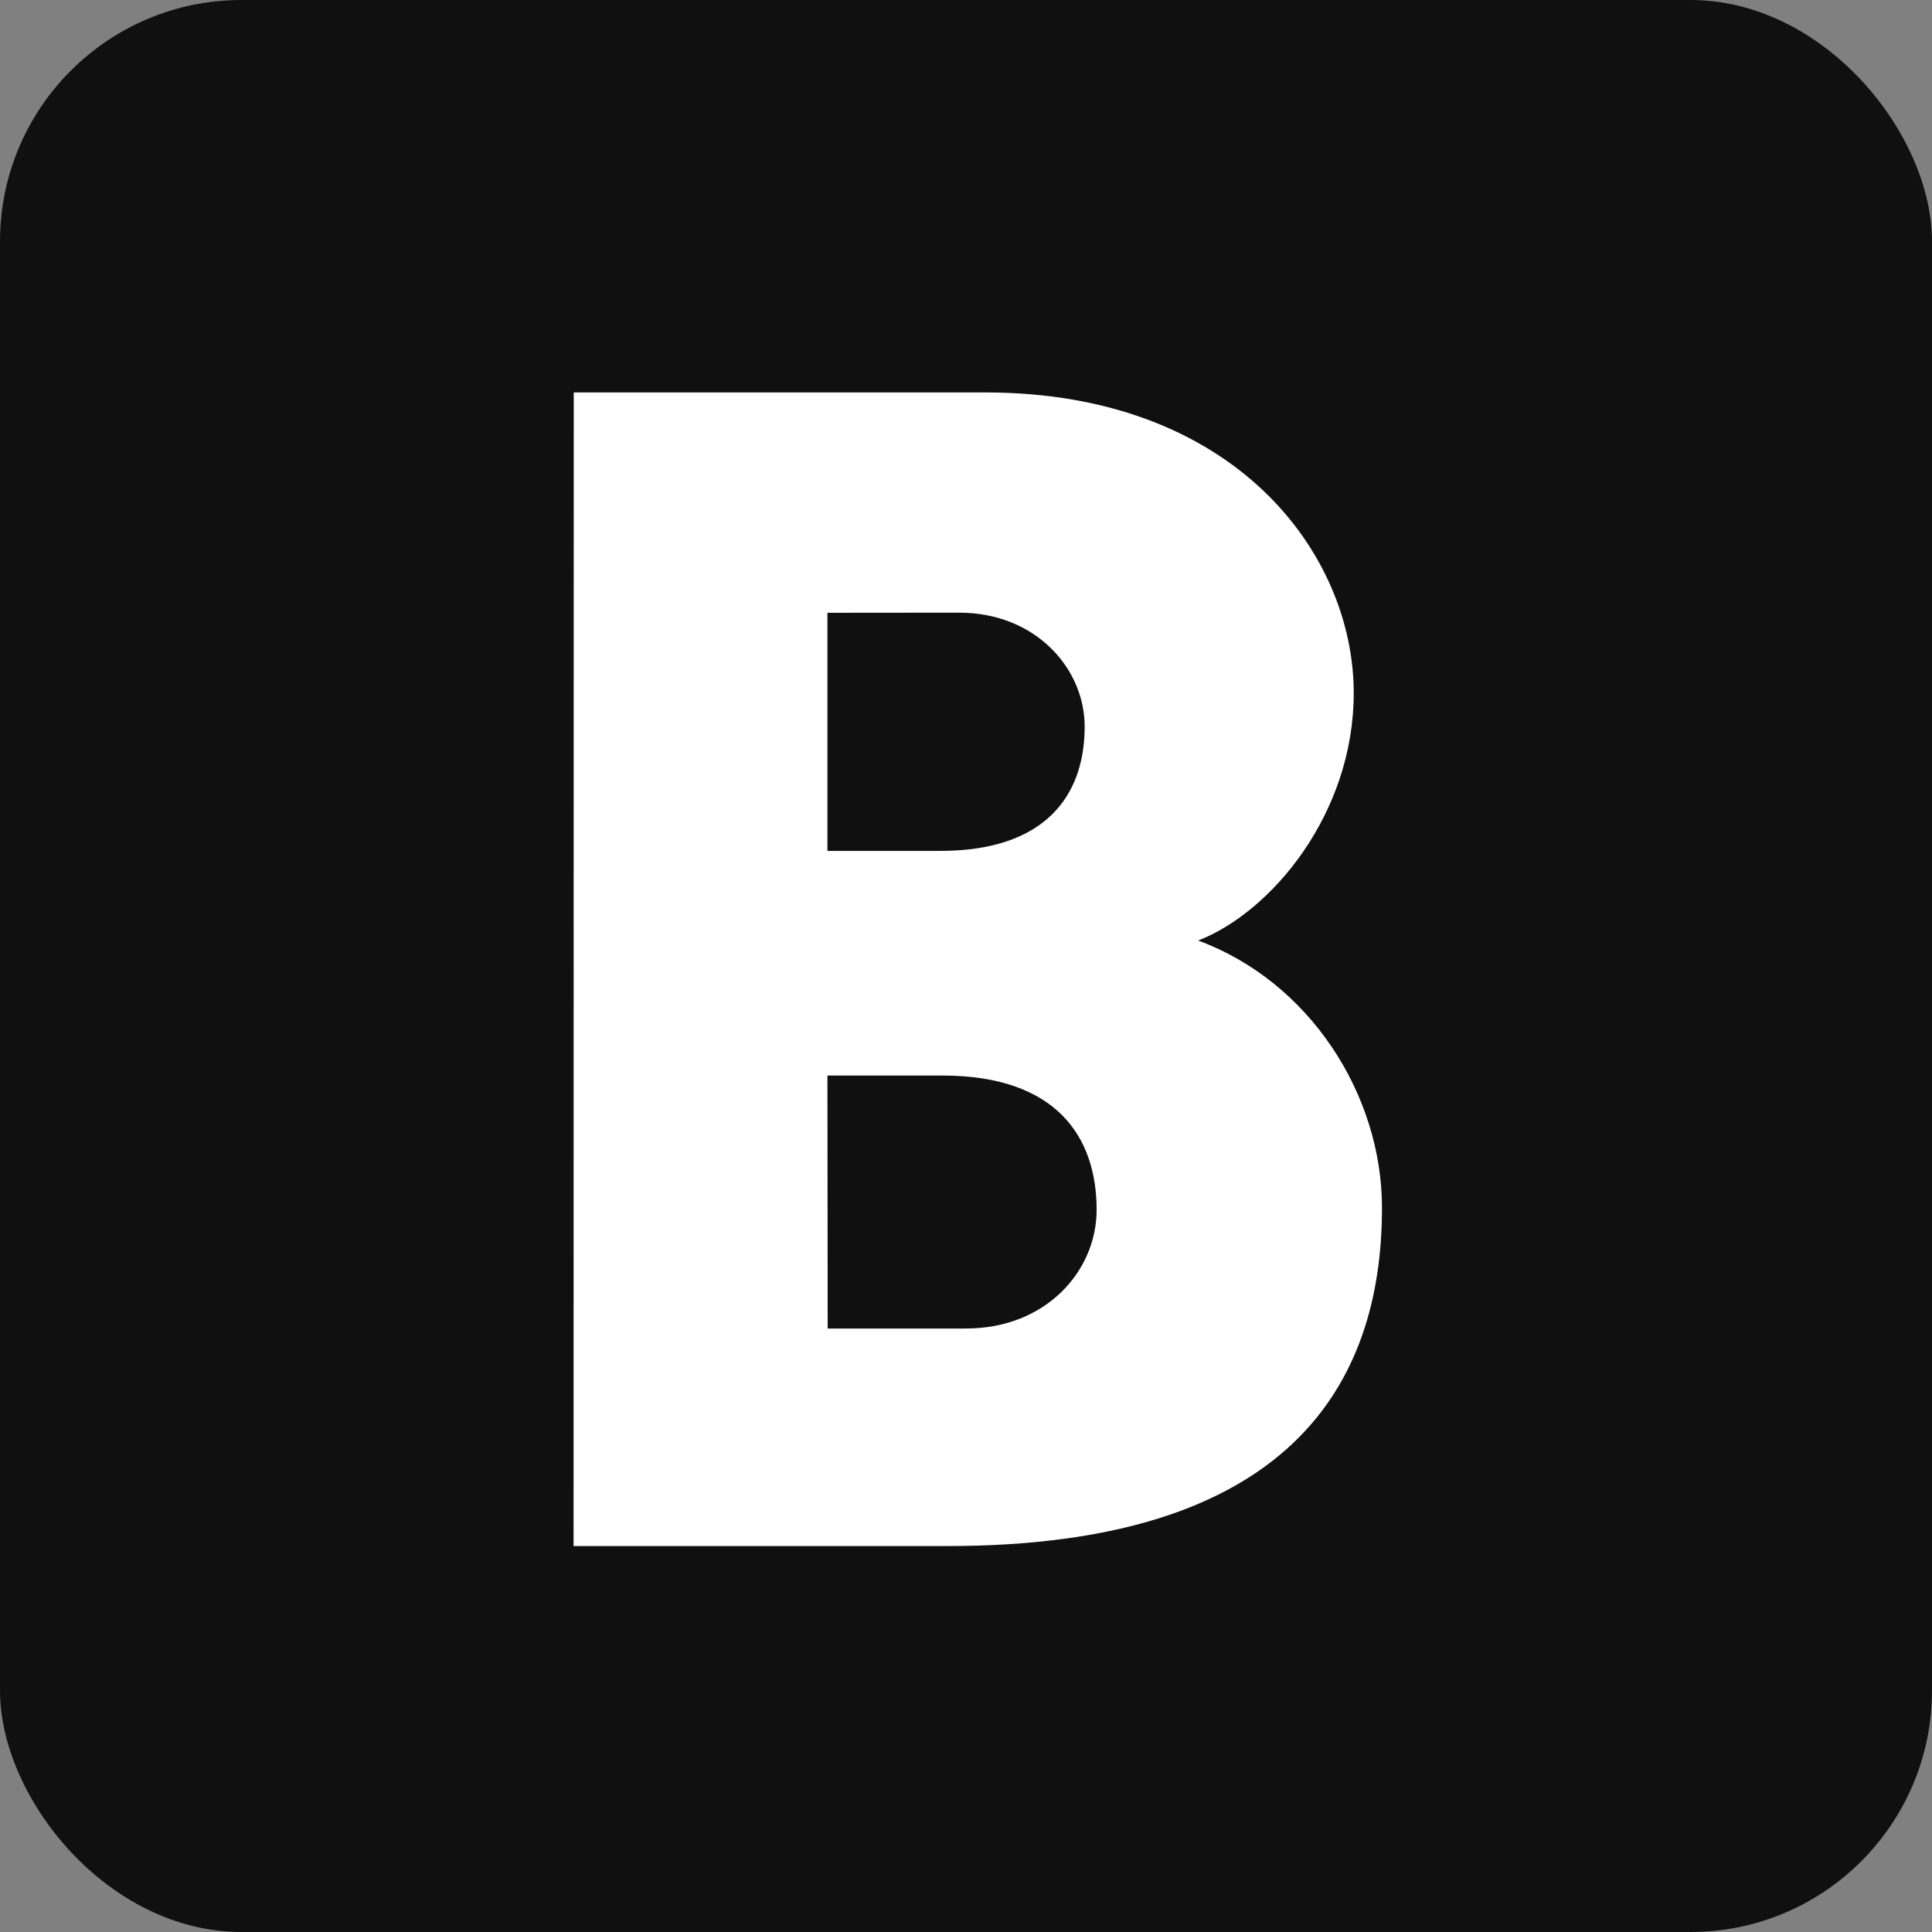
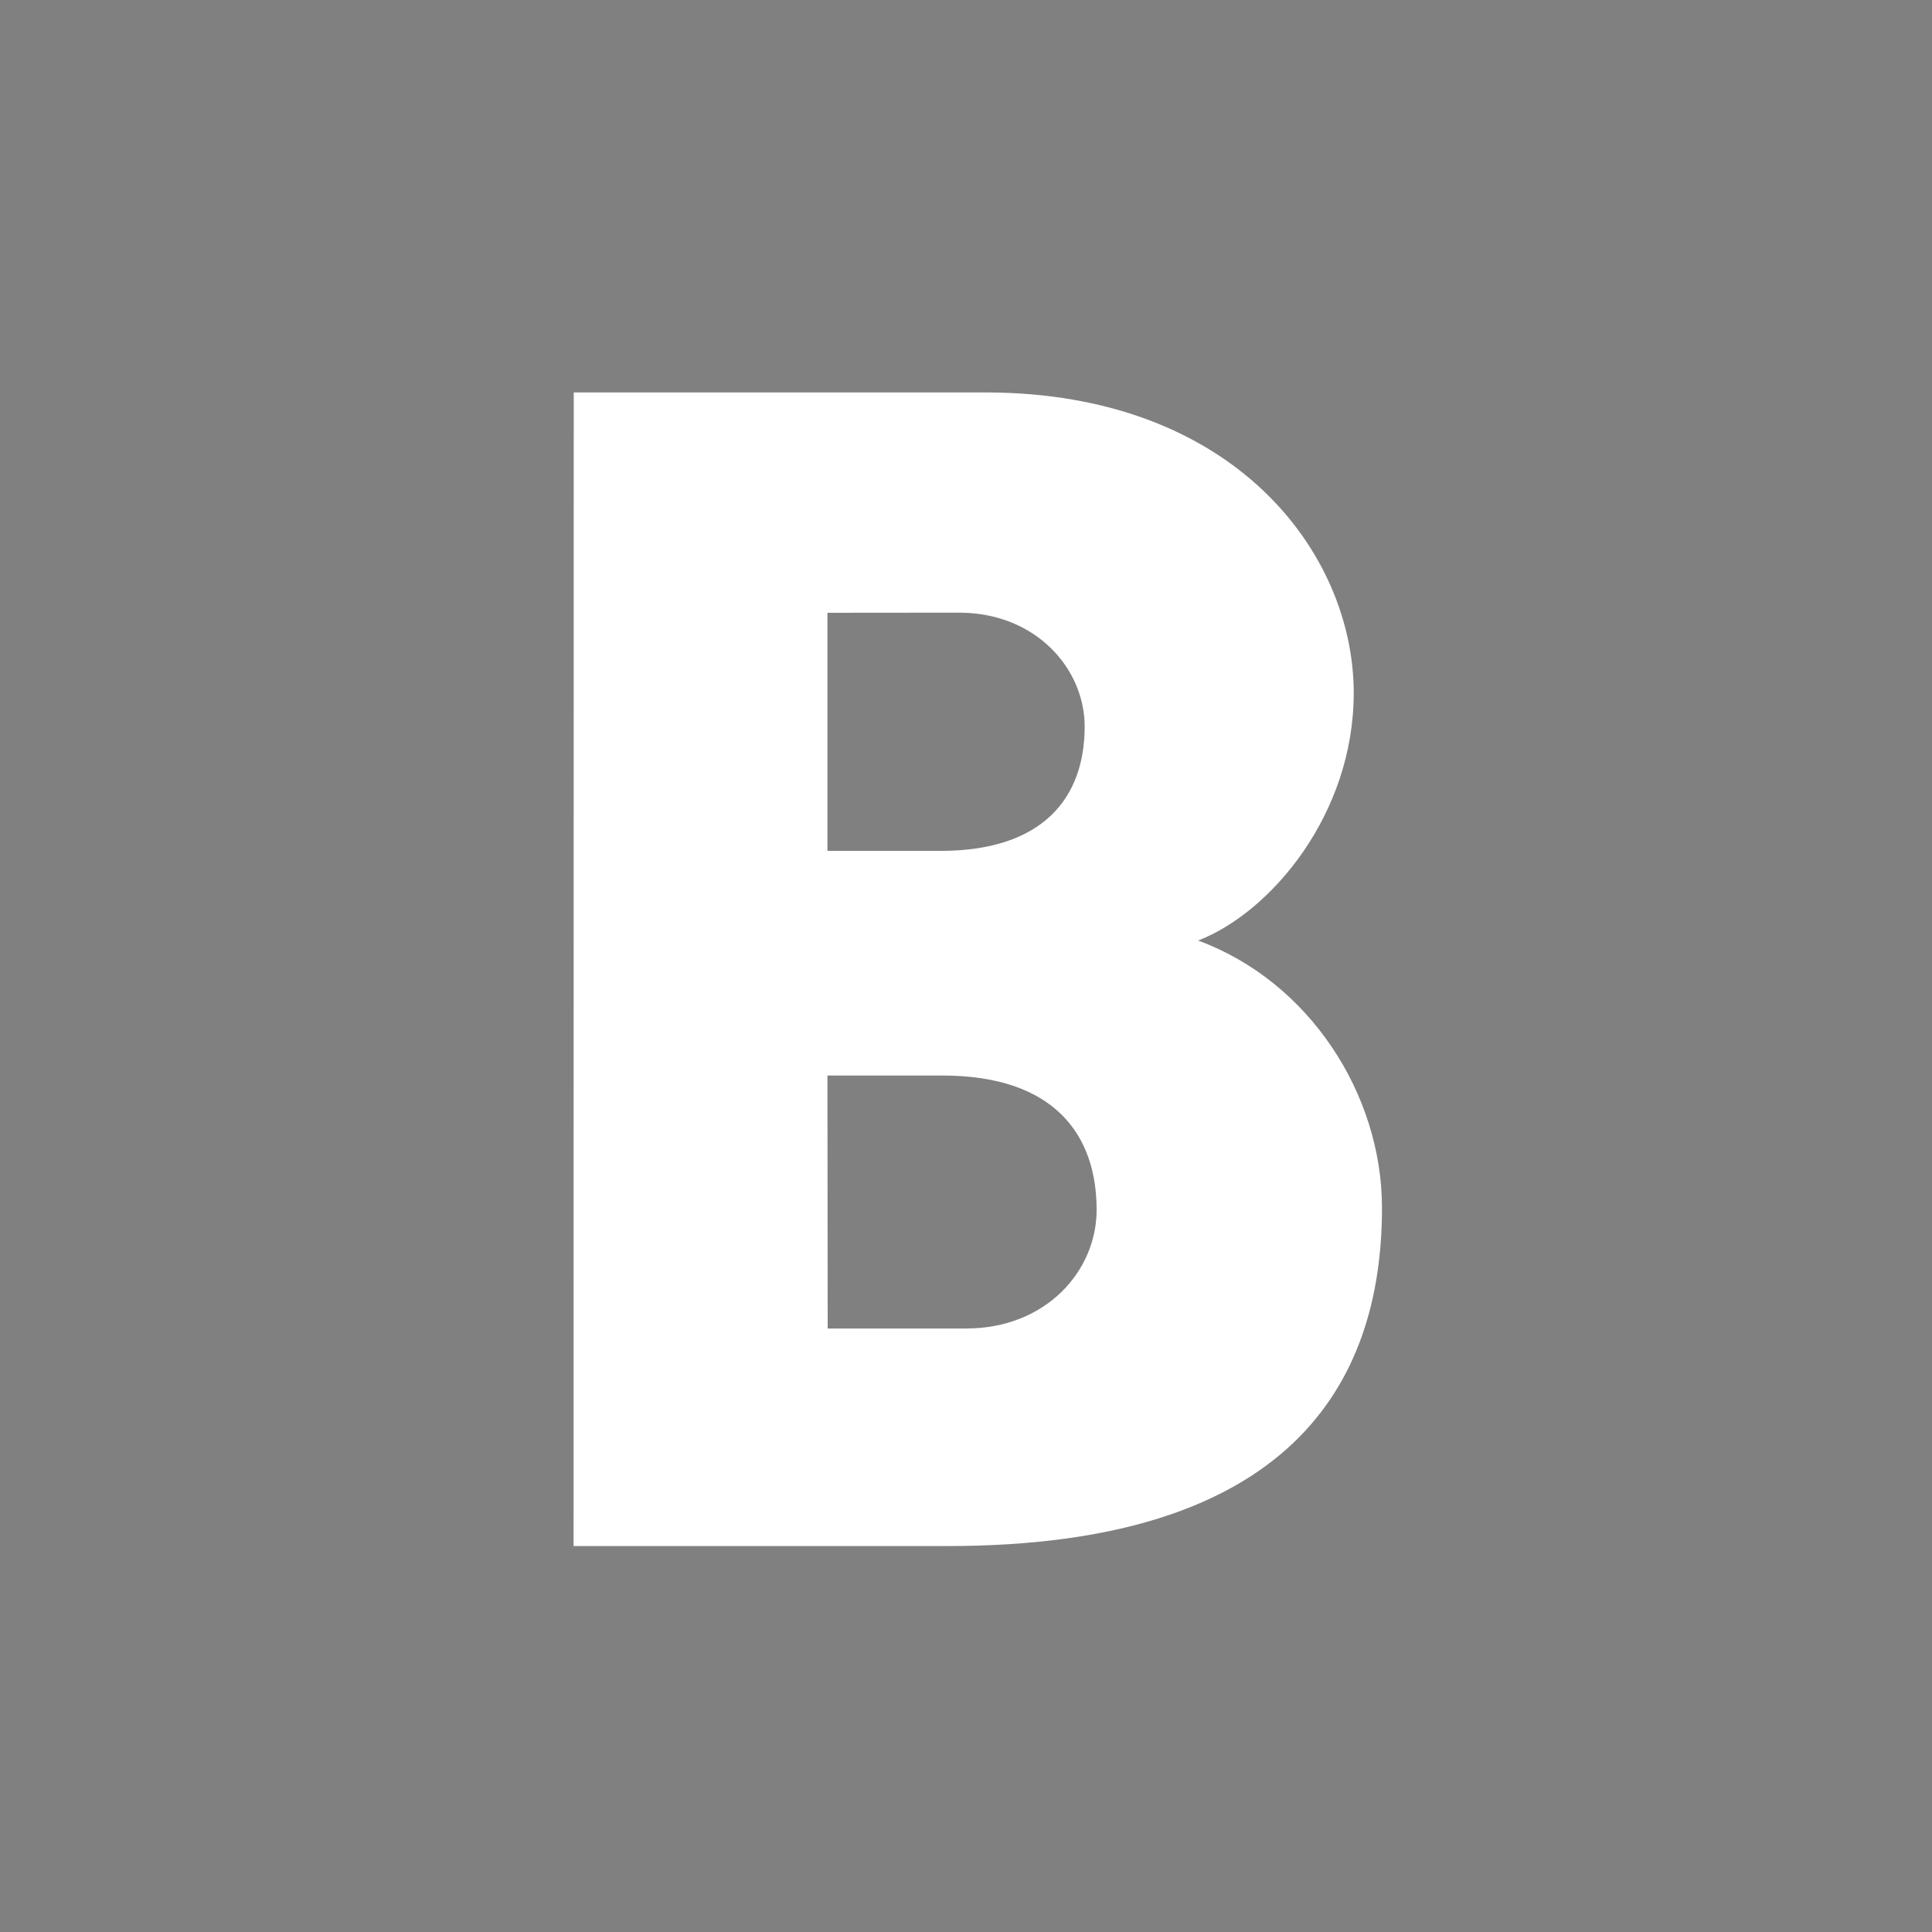
<svg xmlns="http://www.w3.org/2000/svg" viewBox="0 0 64 64" fill="none">
  <rect x="0" y="0" width="64" height="64" fill="#808080" stroke="none" />
-   <rect width="64" height="64" rx="8" fill="#101010" />
-   <path d="M32.009 44.009h-4.591l-.008-8.381h3.8c3.765 0 5.117 2.01 5.117 4.45 0 2.032-1.687 3.93-4.318 3.93Zm-4.6-23.71 4.36-.004c2.547 0 4.162 1.859 4.162 3.772 0 2.346-1.362 4.12-4.78 4.12H27.41v-7.888ZM39.69 31.157c2.424-.942 5.154-4.197 5.154-8.202 0-4.603-3.928-9.955-12.203-9.955H19.006L19 51.215h12.39c11.297 0 14.39-5.325 14.39-11.203 0-3.76-2.404-7.499-6.09-8.855Z" fill="#fff" />
+   <path d="M32.009 44.009h-4.591l-.008-8.381h3.8c3.765 0 5.117 2.01 5.117 4.45 0 2.032-1.687 3.93-4.318 3.93Zm-4.6-23.71 4.36-.004c2.547 0 4.162 1.859 4.162 3.772 0 2.346-1.362 4.12-4.78 4.12H27.41v-7.888M39.69 31.157c2.424-.942 5.154-4.197 5.154-8.202 0-4.603-3.928-9.955-12.203-9.955H19.006L19 51.215h12.39c11.297 0 14.39-5.325 14.39-11.203 0-3.76-2.404-7.499-6.09-8.855Z" fill="#fff" />
  <style>@media (prefers-color-scheme: light) { :root { filter: none; } }
@media (prefers-color-scheme: dark) { :root { filter: invert(100%); } }
</style>
</svg>